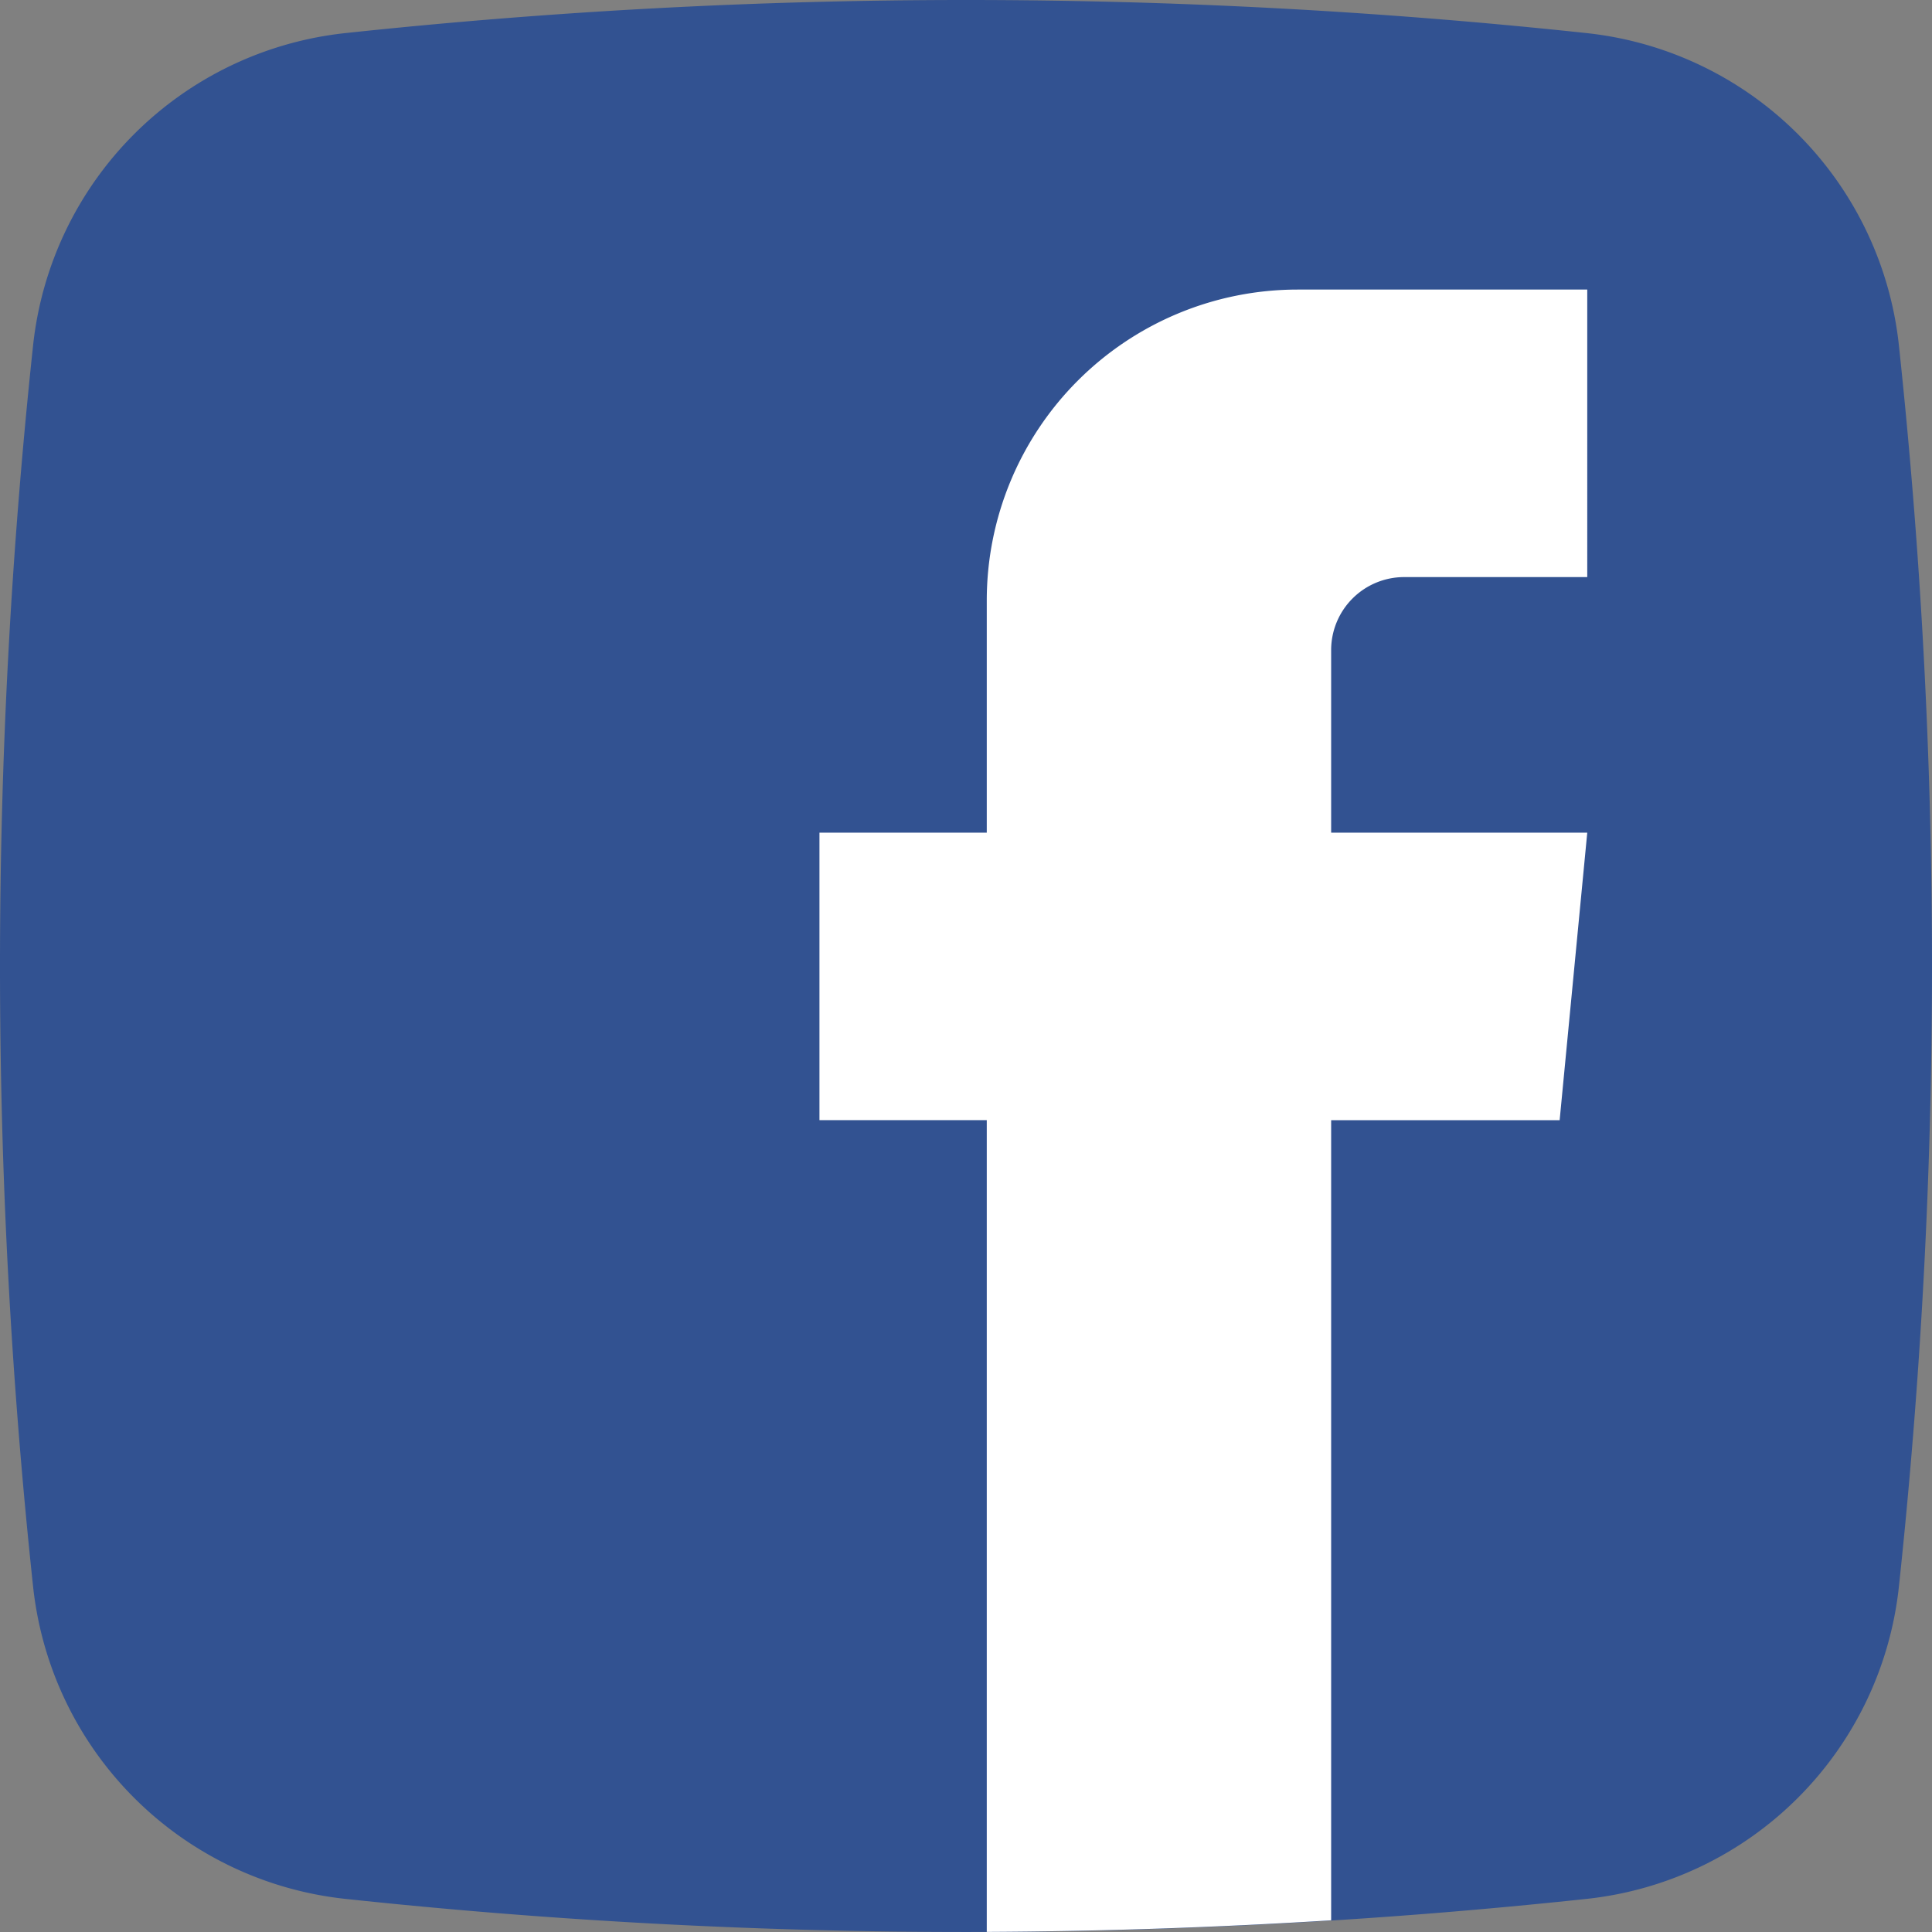
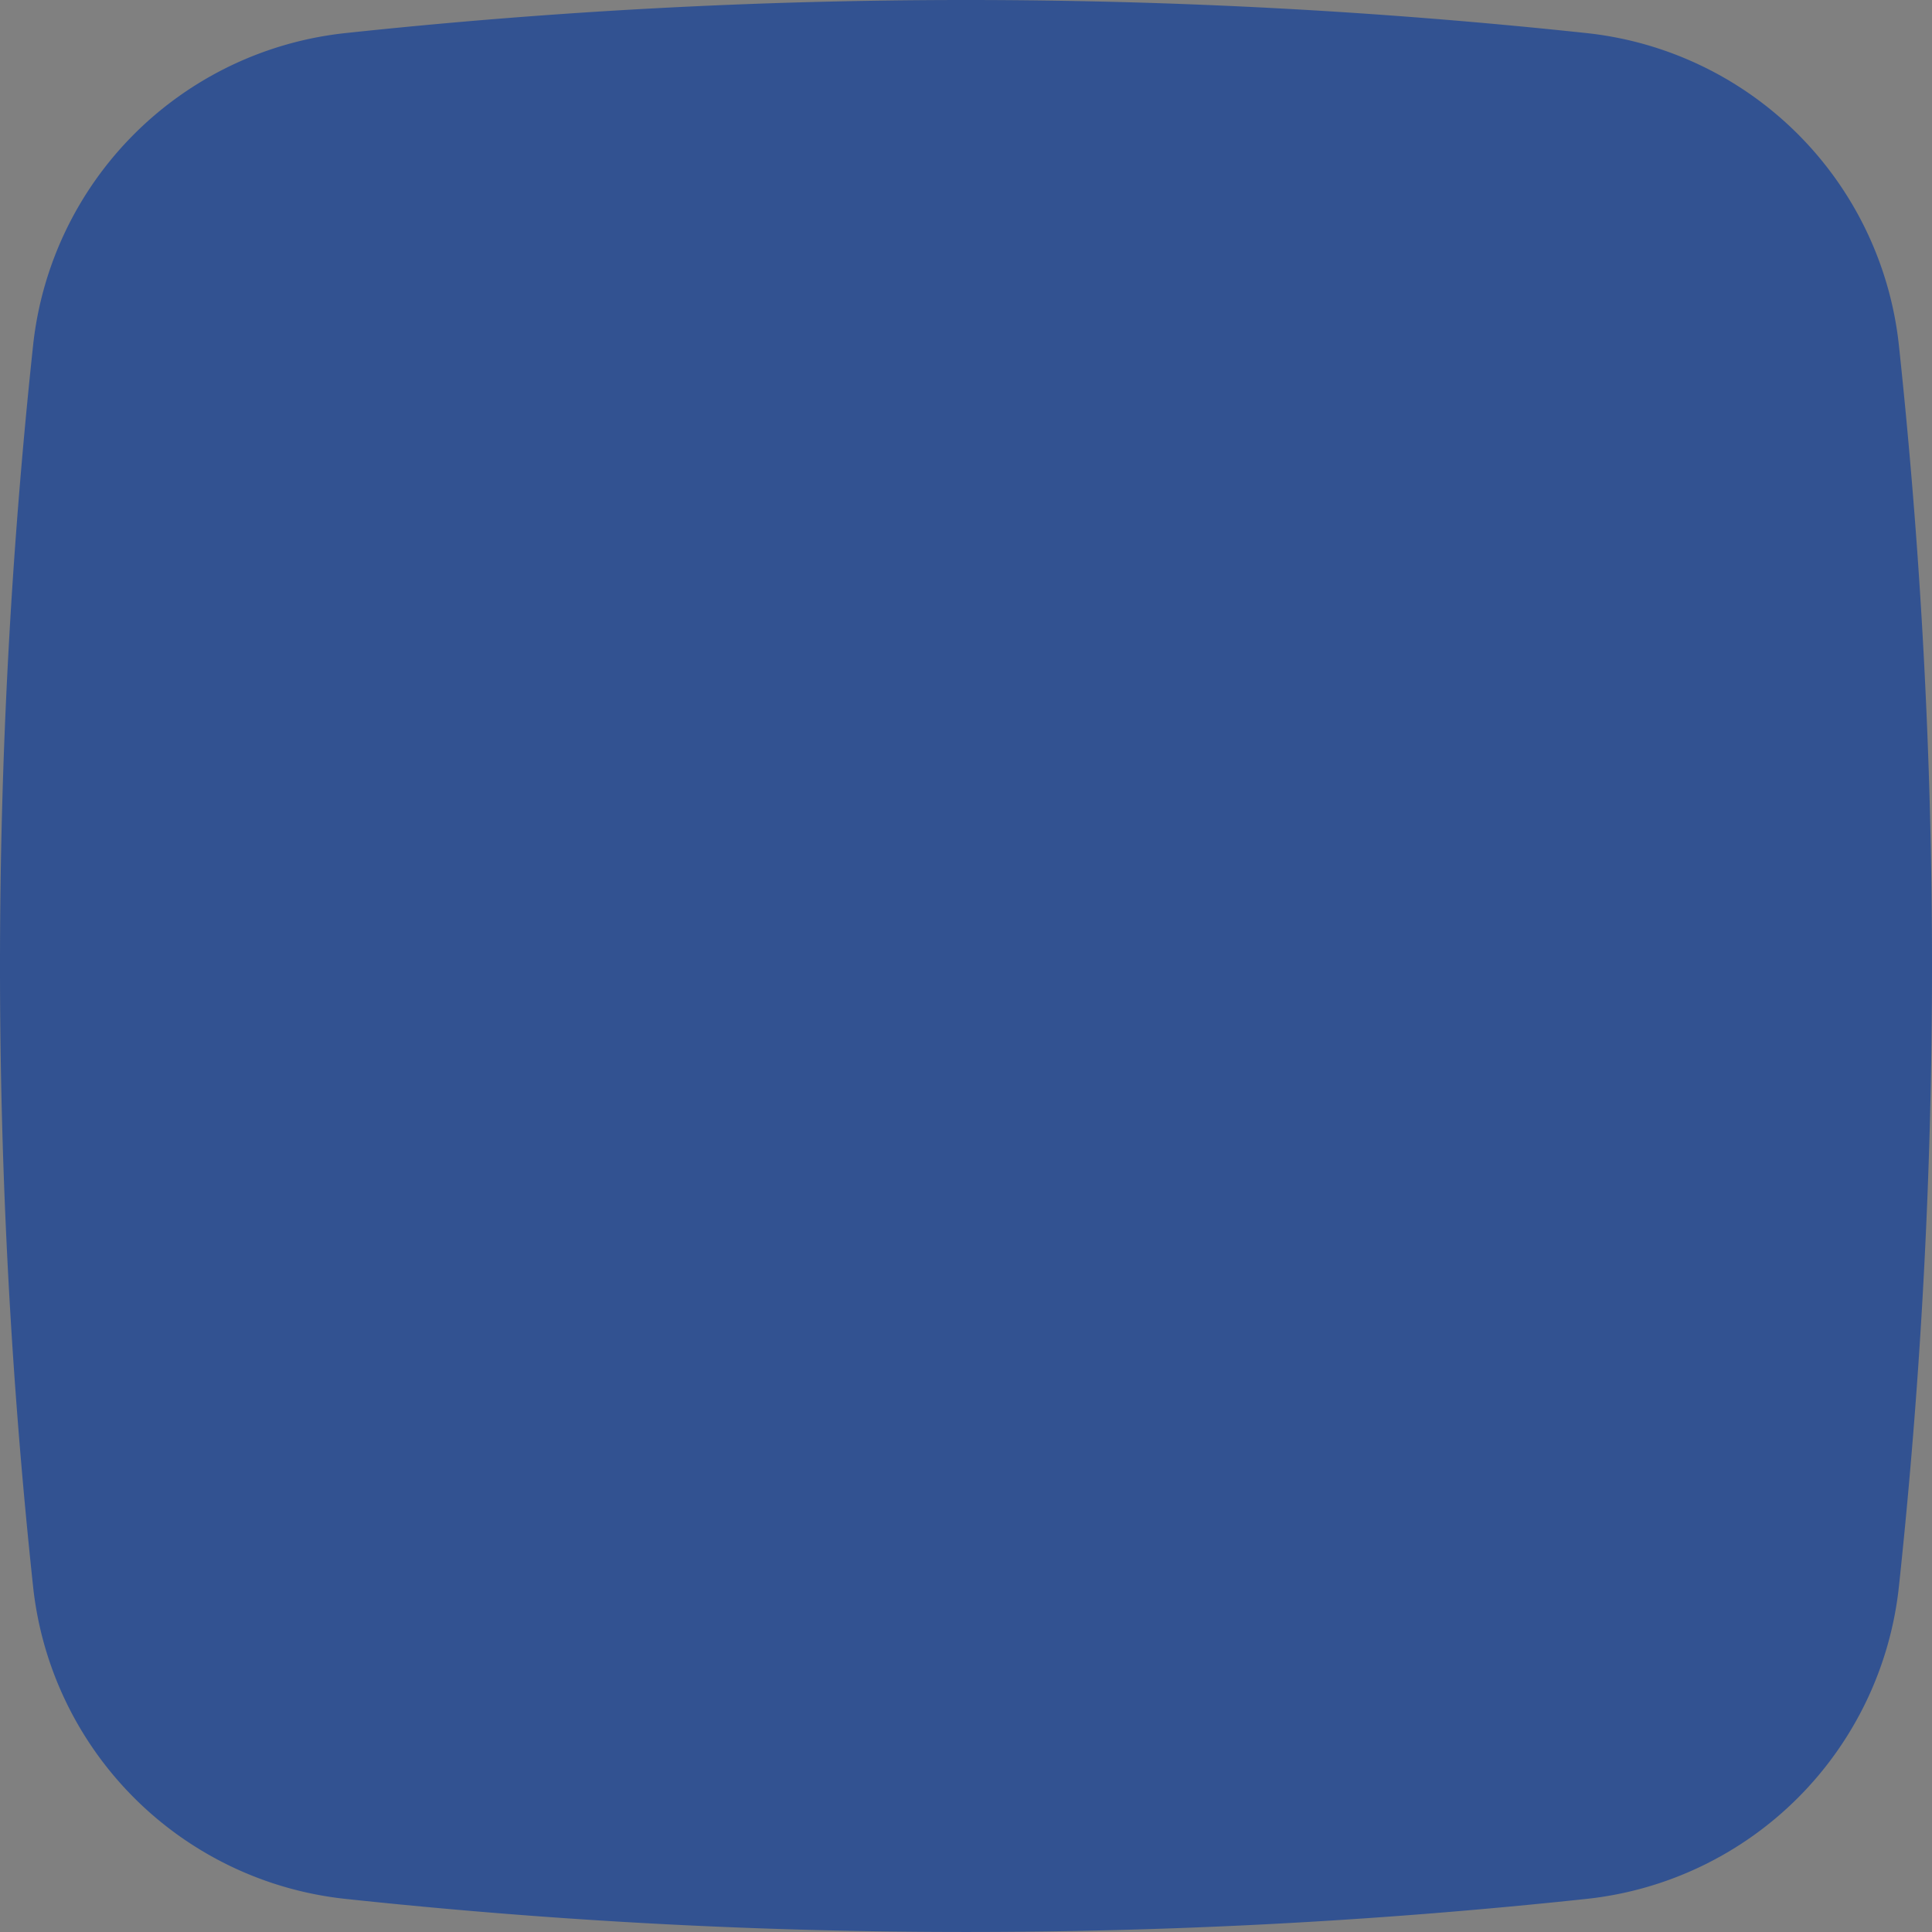
<svg xmlns="http://www.w3.org/2000/svg" width="100" height="100" viewBox="0 0 100 100">
  <rect x="0" y="0" width="100" height="100" fill="#808080" stroke="none" />
  <g id="_2" data-name="2" transform="translate(0 0)">
    <path id="Path_52911" data-name="Path 52911" d="M82.114,98.287a302.042,302.042,0,0,1-64.227,0A18.209,18.209,0,0,1,1.712,82.112a302.036,302.036,0,0,1,0-64.227A18.209,18.209,0,0,1,17.886,1.712a302.036,302.036,0,0,1,64.227,0A18.209,18.209,0,0,1,98.288,17.886a302.036,302.036,0,0,1,0,64.227A18.208,18.208,0,0,1,82.114,98.287Zm0,0" transform="translate(0 0)" fill="#325291" />
    <path id="Path_52912" data-name="Path 52912" d="M115.83,44.666a16.116,16.116,0,0,0-14.316-14.317,267.443,267.443,0,0,0-56.849,0A16.118,16.118,0,0,0,30.349,44.666a267.435,267.435,0,0,0,0,56.848A16.117,16.117,0,0,0,44.665,115.83a267.335,267.335,0,0,0,56.848,0,16.116,16.116,0,0,0,14.317-14.317,267.334,267.334,0,0,0,0-56.848Zm0,0" transform="translate(-23.09 -23.09)" fill="none" />
-     <path id="Path_52915" data-name="Path 52915" d="M228.636,170.277q8.915-.043,17.825-.6V128.262h11.827l1.429-14.881H246.461v-9.45a3.779,3.779,0,0,1,3.779-3.779h9.477V85.27h-14.99a16.091,16.091,0,0,0-16.091,16.091v12.019h-8.66v14.881h8.66Zm0,0" transform="translate(-177.561 -70.282)" fill="#fff" />
  </g>
</svg>